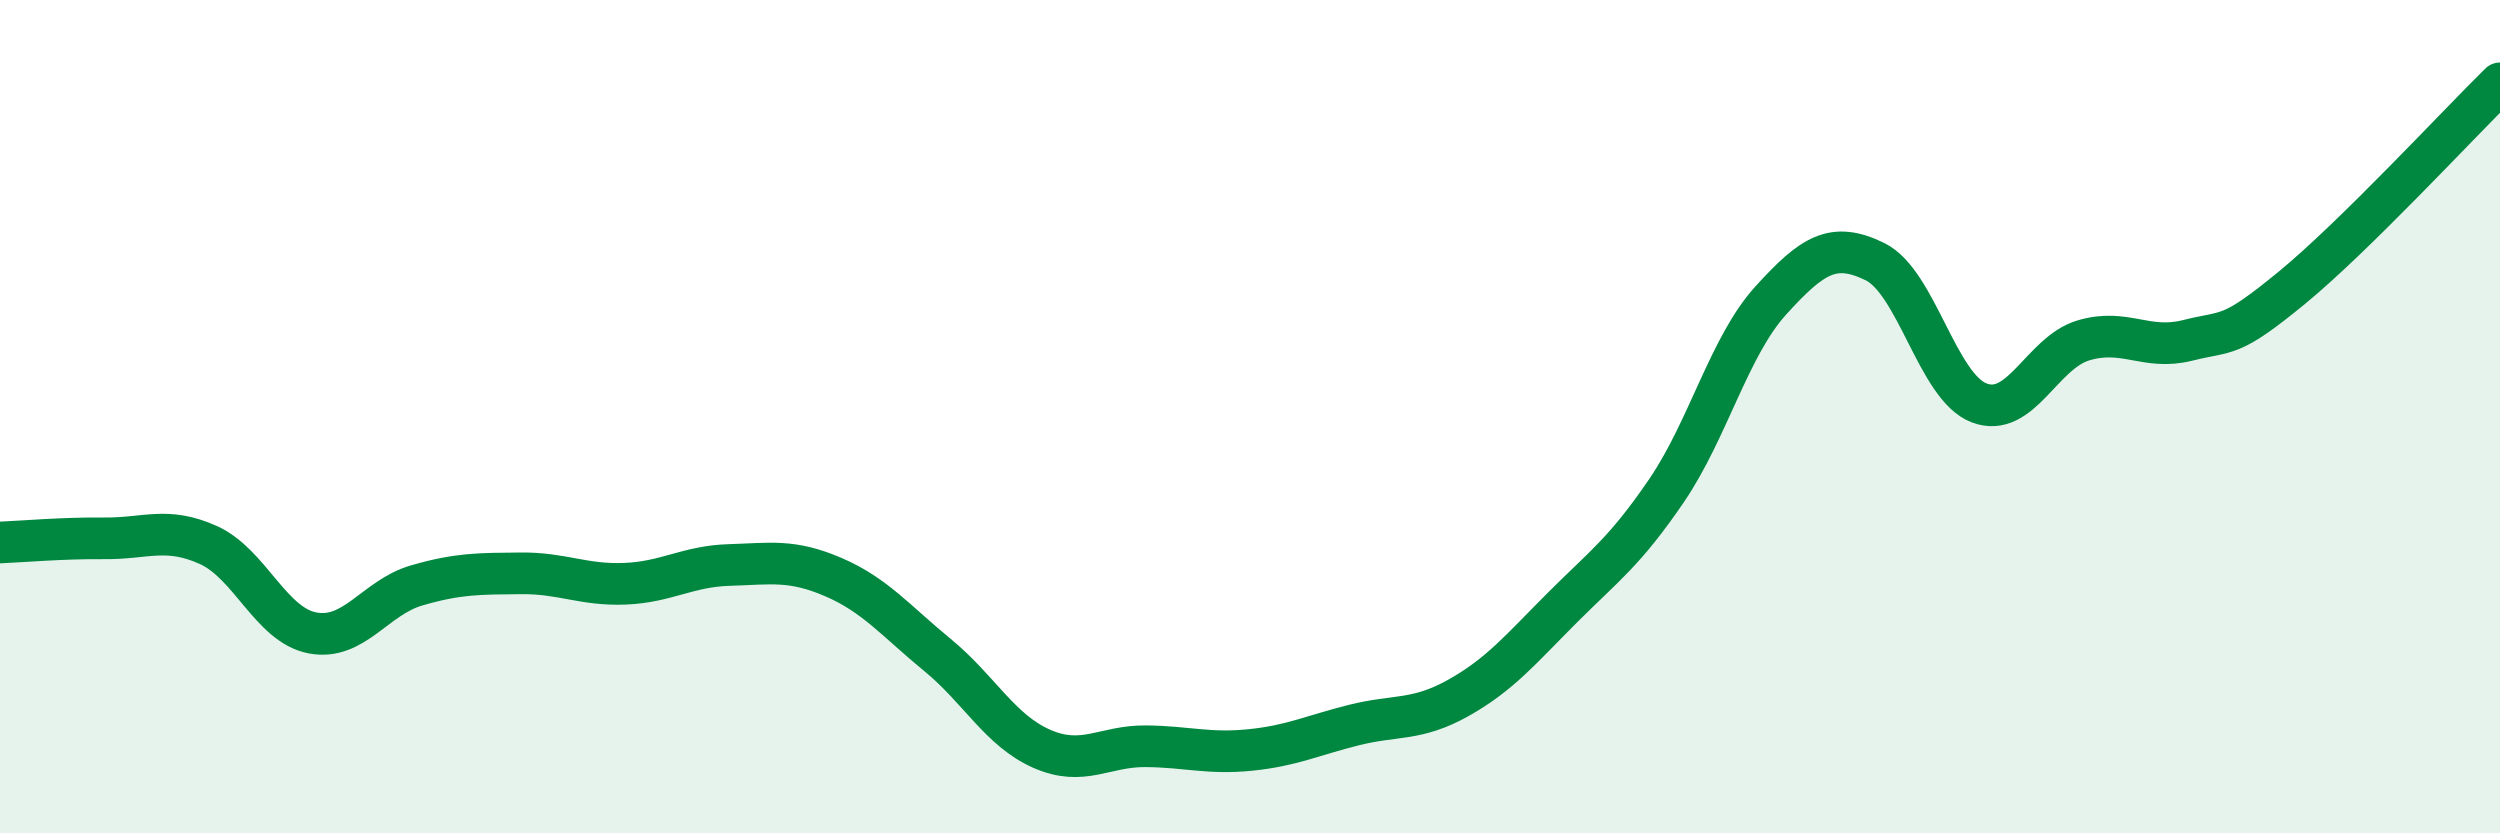
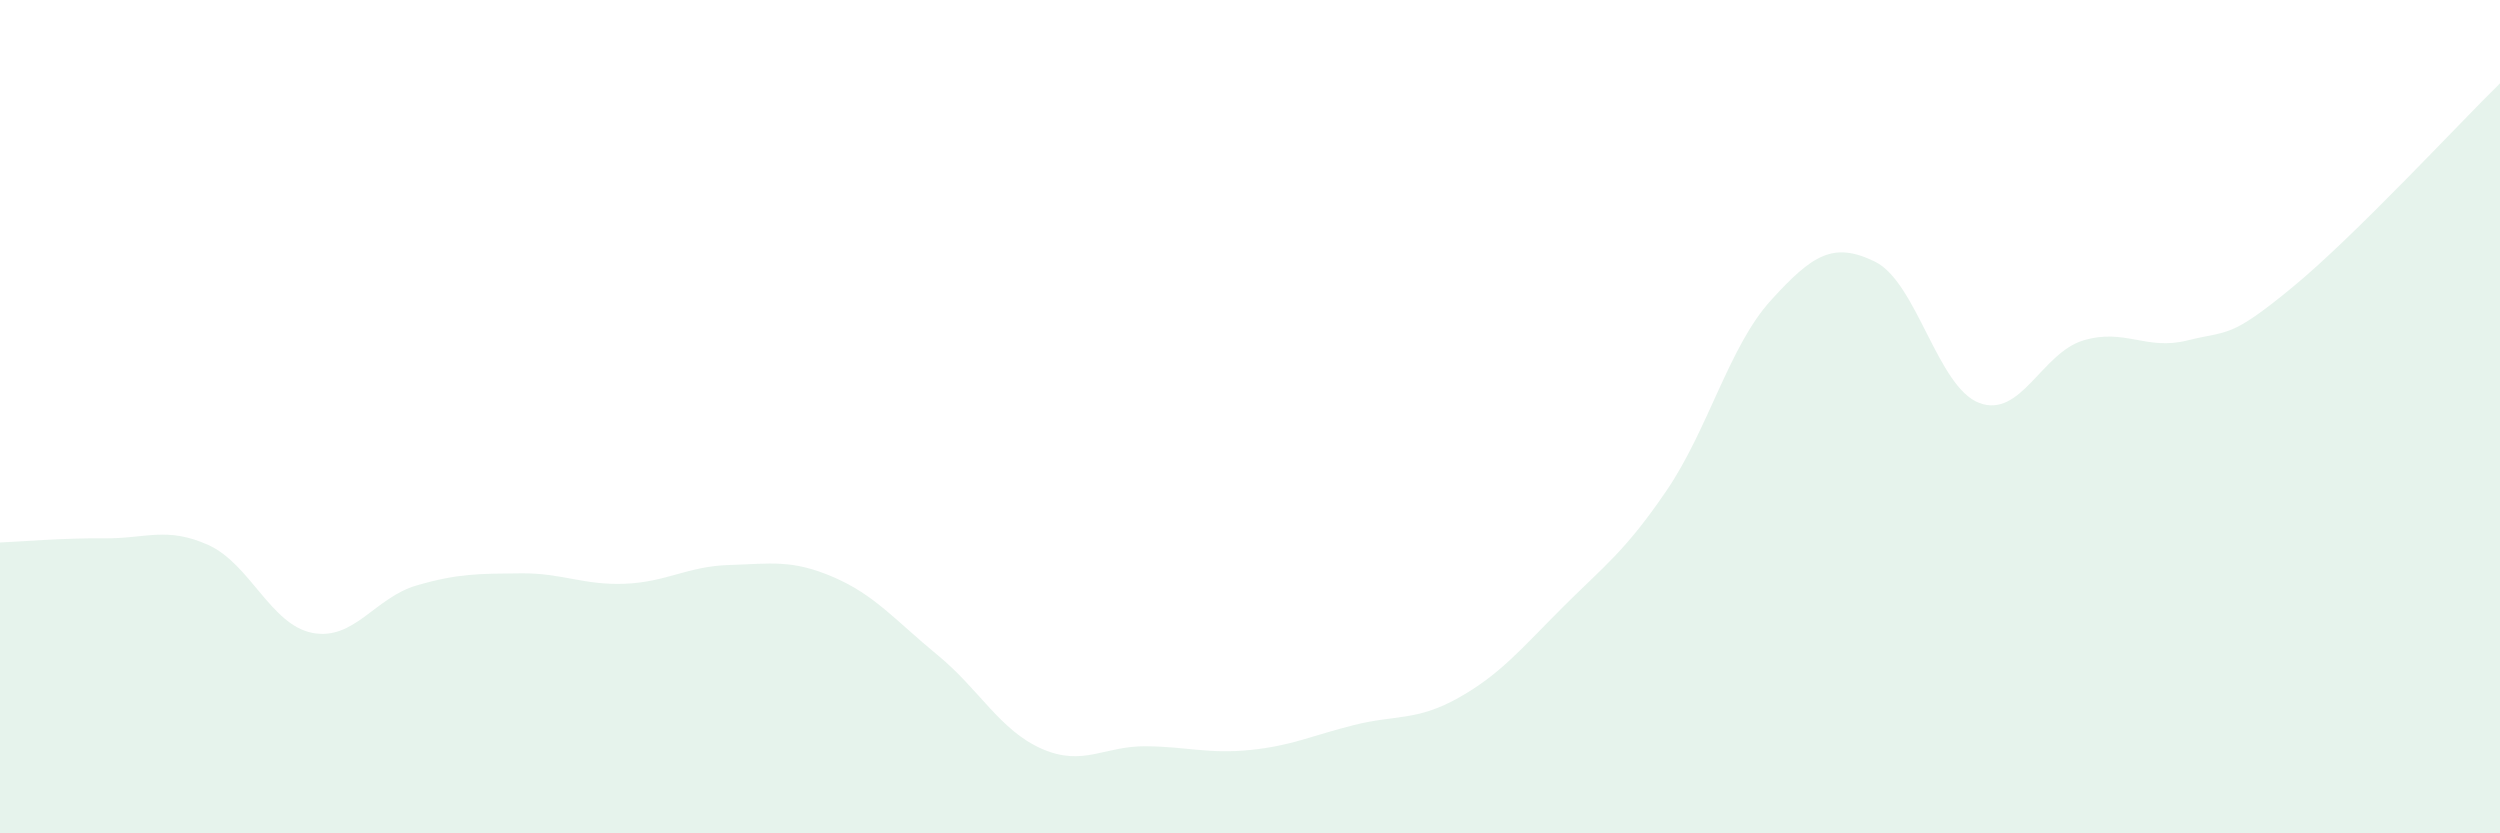
<svg xmlns="http://www.w3.org/2000/svg" width="60" height="20" viewBox="0 0 60 20">
  <path d="M 0,13.02 C 0.5,13 1.5,12.91 2.5,12.92 C 3.5,12.93 4,12.63 5,13.08 C 6,13.53 6.5,15 7.5,15.19 C 8.5,15.38 9,14.34 10,14.05 C 11,13.76 11.5,13.77 12.5,13.76 C 13.5,13.75 14,14.05 15,14.01 C 16,13.97 16.5,13.59 17.5,13.56 C 18.5,13.53 19,13.42 20,13.85 C 21,14.28 21.5,14.9 22.5,15.72 C 23.5,16.54 24,17.53 25,17.97 C 26,18.41 26.5,17.9 27.5,17.91 C 28.5,17.92 29,18.1 30,18 C 31,17.9 31.5,17.65 32.5,17.4 C 33.5,17.15 34,17.31 35,16.75 C 36,16.19 36.5,15.58 37.5,14.58 C 38.5,13.58 39,13.24 40,11.77 C 41,10.3 41.5,8.31 42.5,7.21 C 43.5,6.11 44,5.79 45,6.28 C 46,6.77 46.5,9.29 47.5,9.67 C 48.5,10.05 49,8.47 50,8.17 C 51,7.87 51.5,8.42 52.5,8.17 C 53.5,7.92 53.5,8.14 55,6.91 C 56.5,5.68 59,2.98 60,2L60 20L0 20Z" fill="#008740" opacity="0.1" stroke-linecap="round" stroke-linejoin="round" />
-   <path d="M 0,13.02 C 0.5,13 1.5,12.91 2.5,12.92 C 3.5,12.93 4,12.63 5,13.08 C 6,13.53 6.5,15 7.5,15.19 C 8.5,15.38 9,14.34 10,14.05 C 11,13.76 11.5,13.77 12.5,13.76 C 13.5,13.75 14,14.05 15,14.01 C 16,13.97 16.5,13.59 17.5,13.56 C 18.5,13.53 19,13.42 20,13.85 C 21,14.28 21.5,14.9 22.5,15.72 C 23.5,16.54 24,17.53 25,17.97 C 26,18.41 26.5,17.9 27.5,17.91 C 28.5,17.92 29,18.1 30,18 C 31,17.9 31.5,17.65 32.5,17.4 C 33.5,17.15 34,17.31 35,16.75 C 36,16.19 36.5,15.58 37.5,14.58 C 38.5,13.58 39,13.24 40,11.77 C 41,10.3 41.5,8.31 42.5,7.21 C 43.5,6.11 44,5.79 45,6.28 C 46,6.77 46.5,9.29 47.5,9.67 C 48.5,10.05 49,8.47 50,8.17 C 51,7.87 51.5,8.42 52.5,8.17 C 53.5,7.92 53.5,8.14 55,6.91 C 56.5,5.68 59,2.98 60,2" stroke="#008740" stroke-width="1" fill="none" stroke-linecap="round" stroke-linejoin="round" />
</svg>